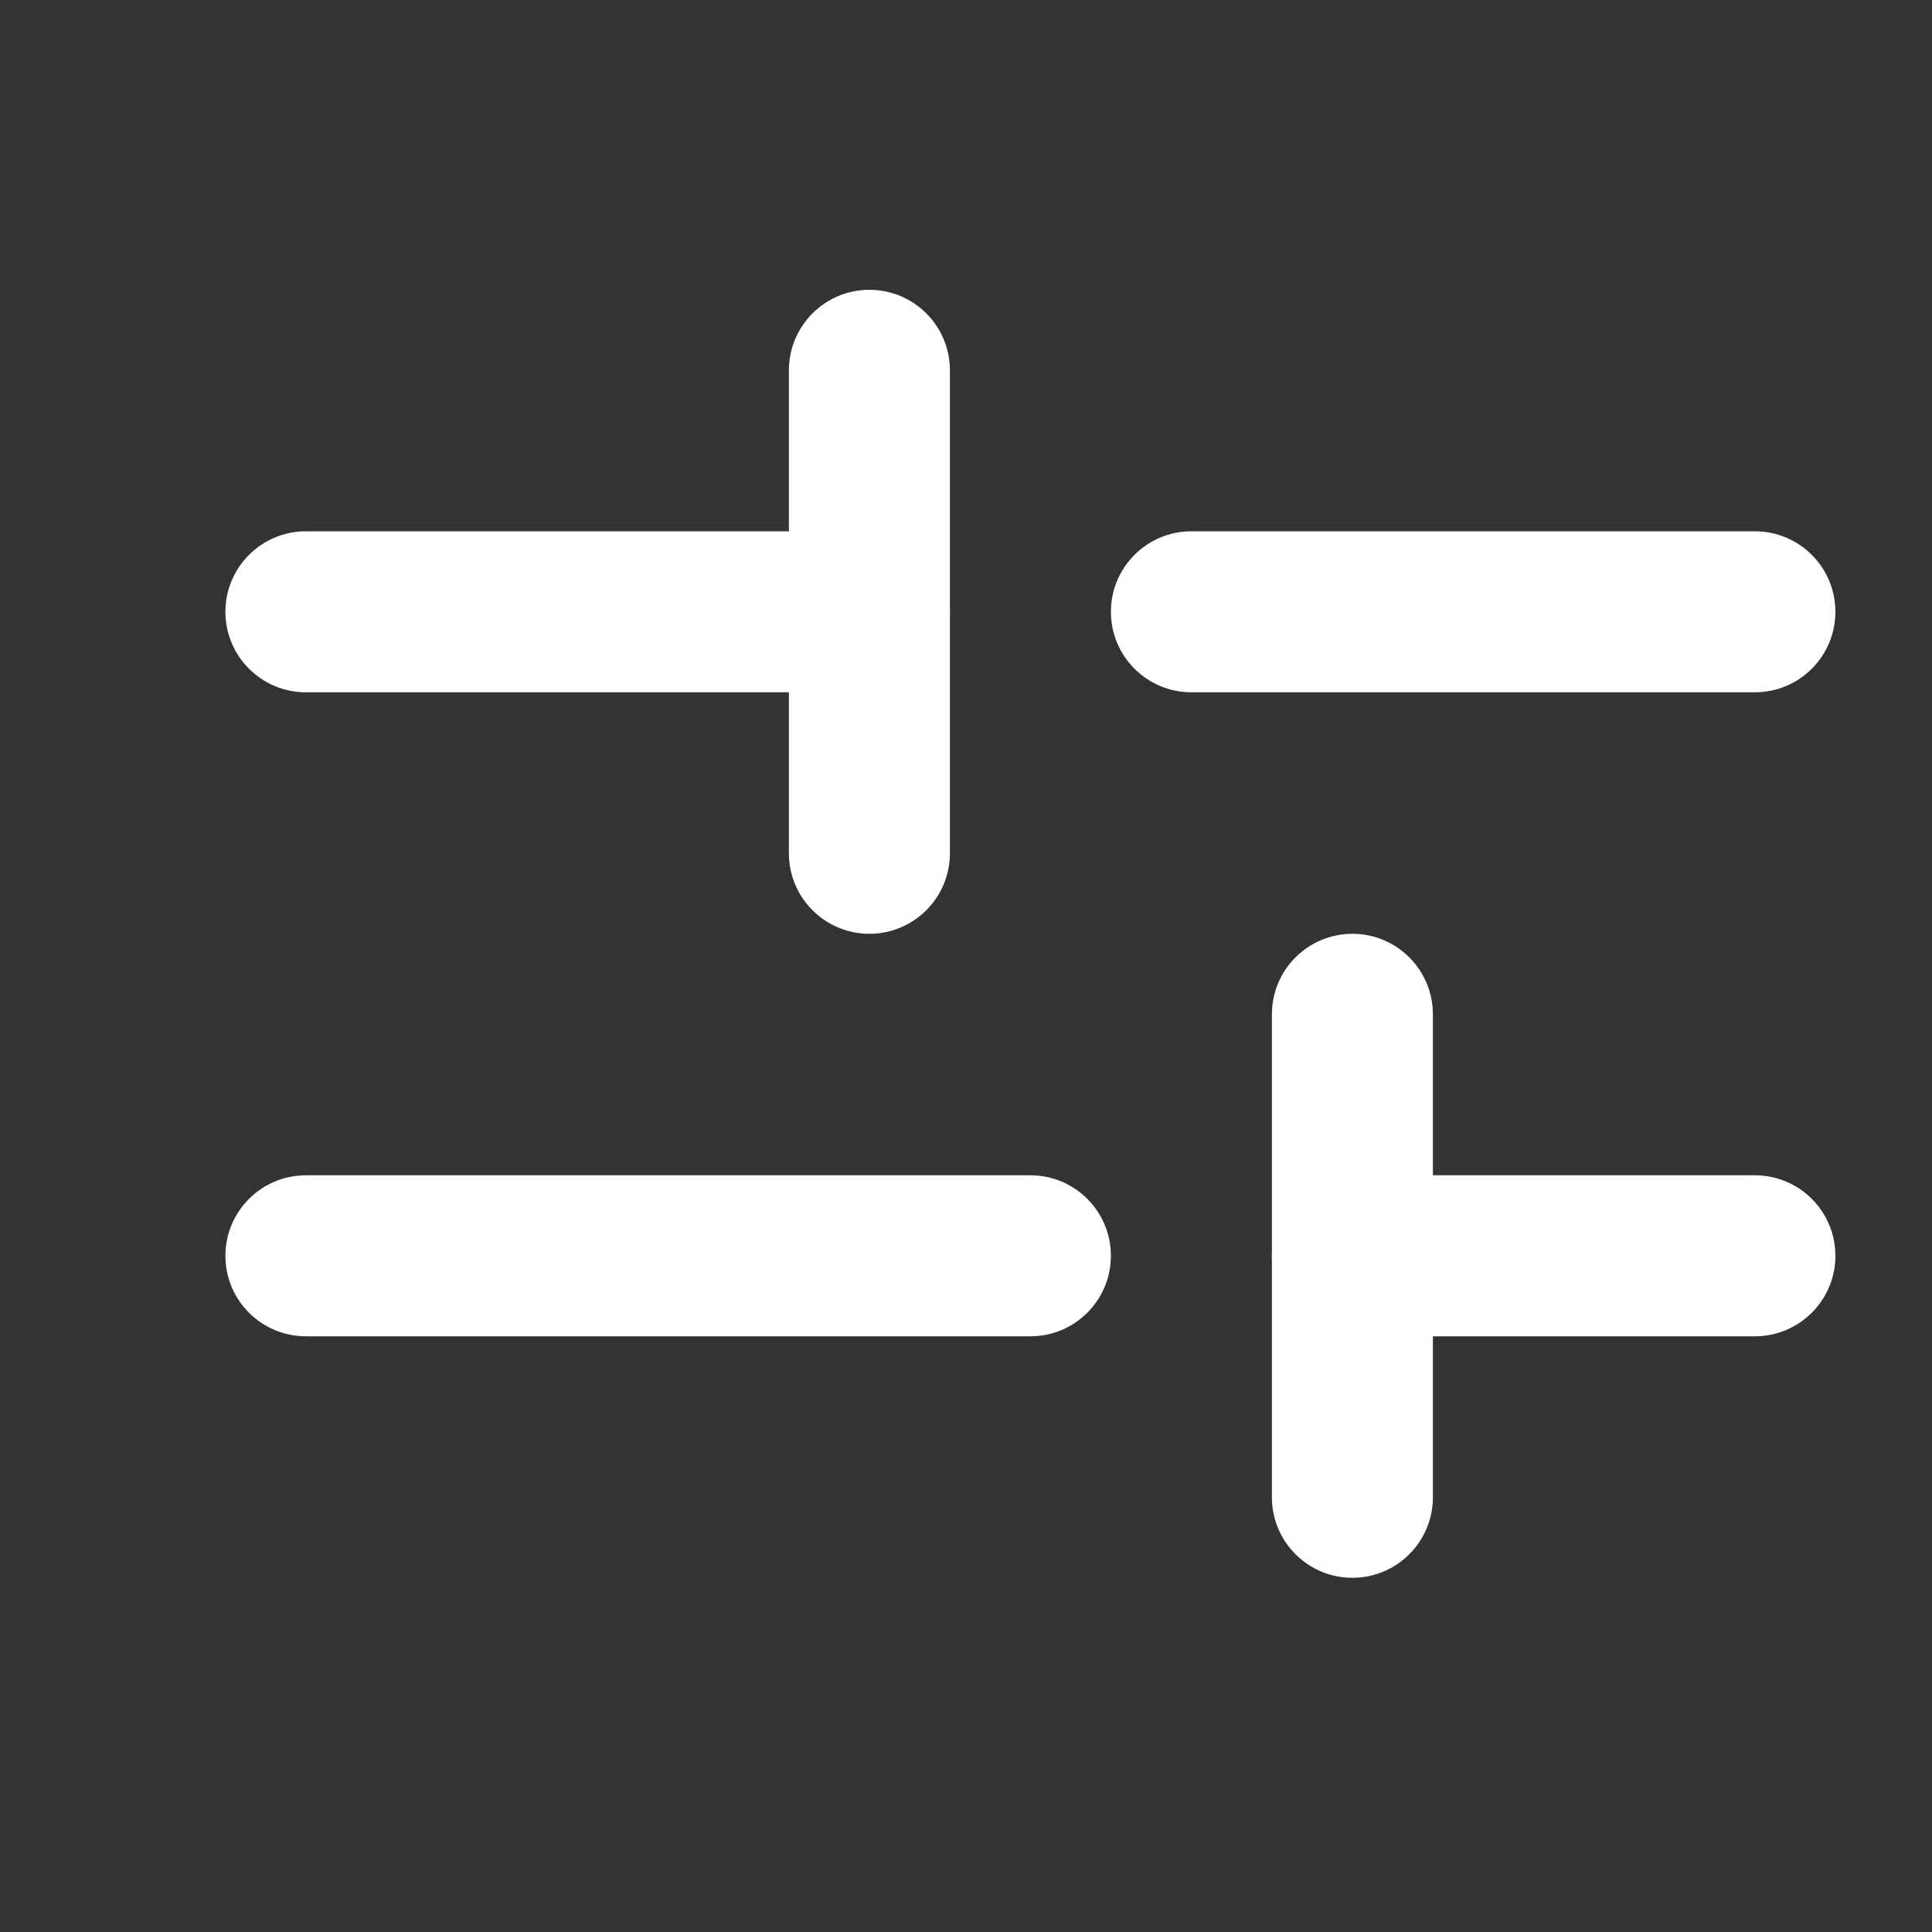
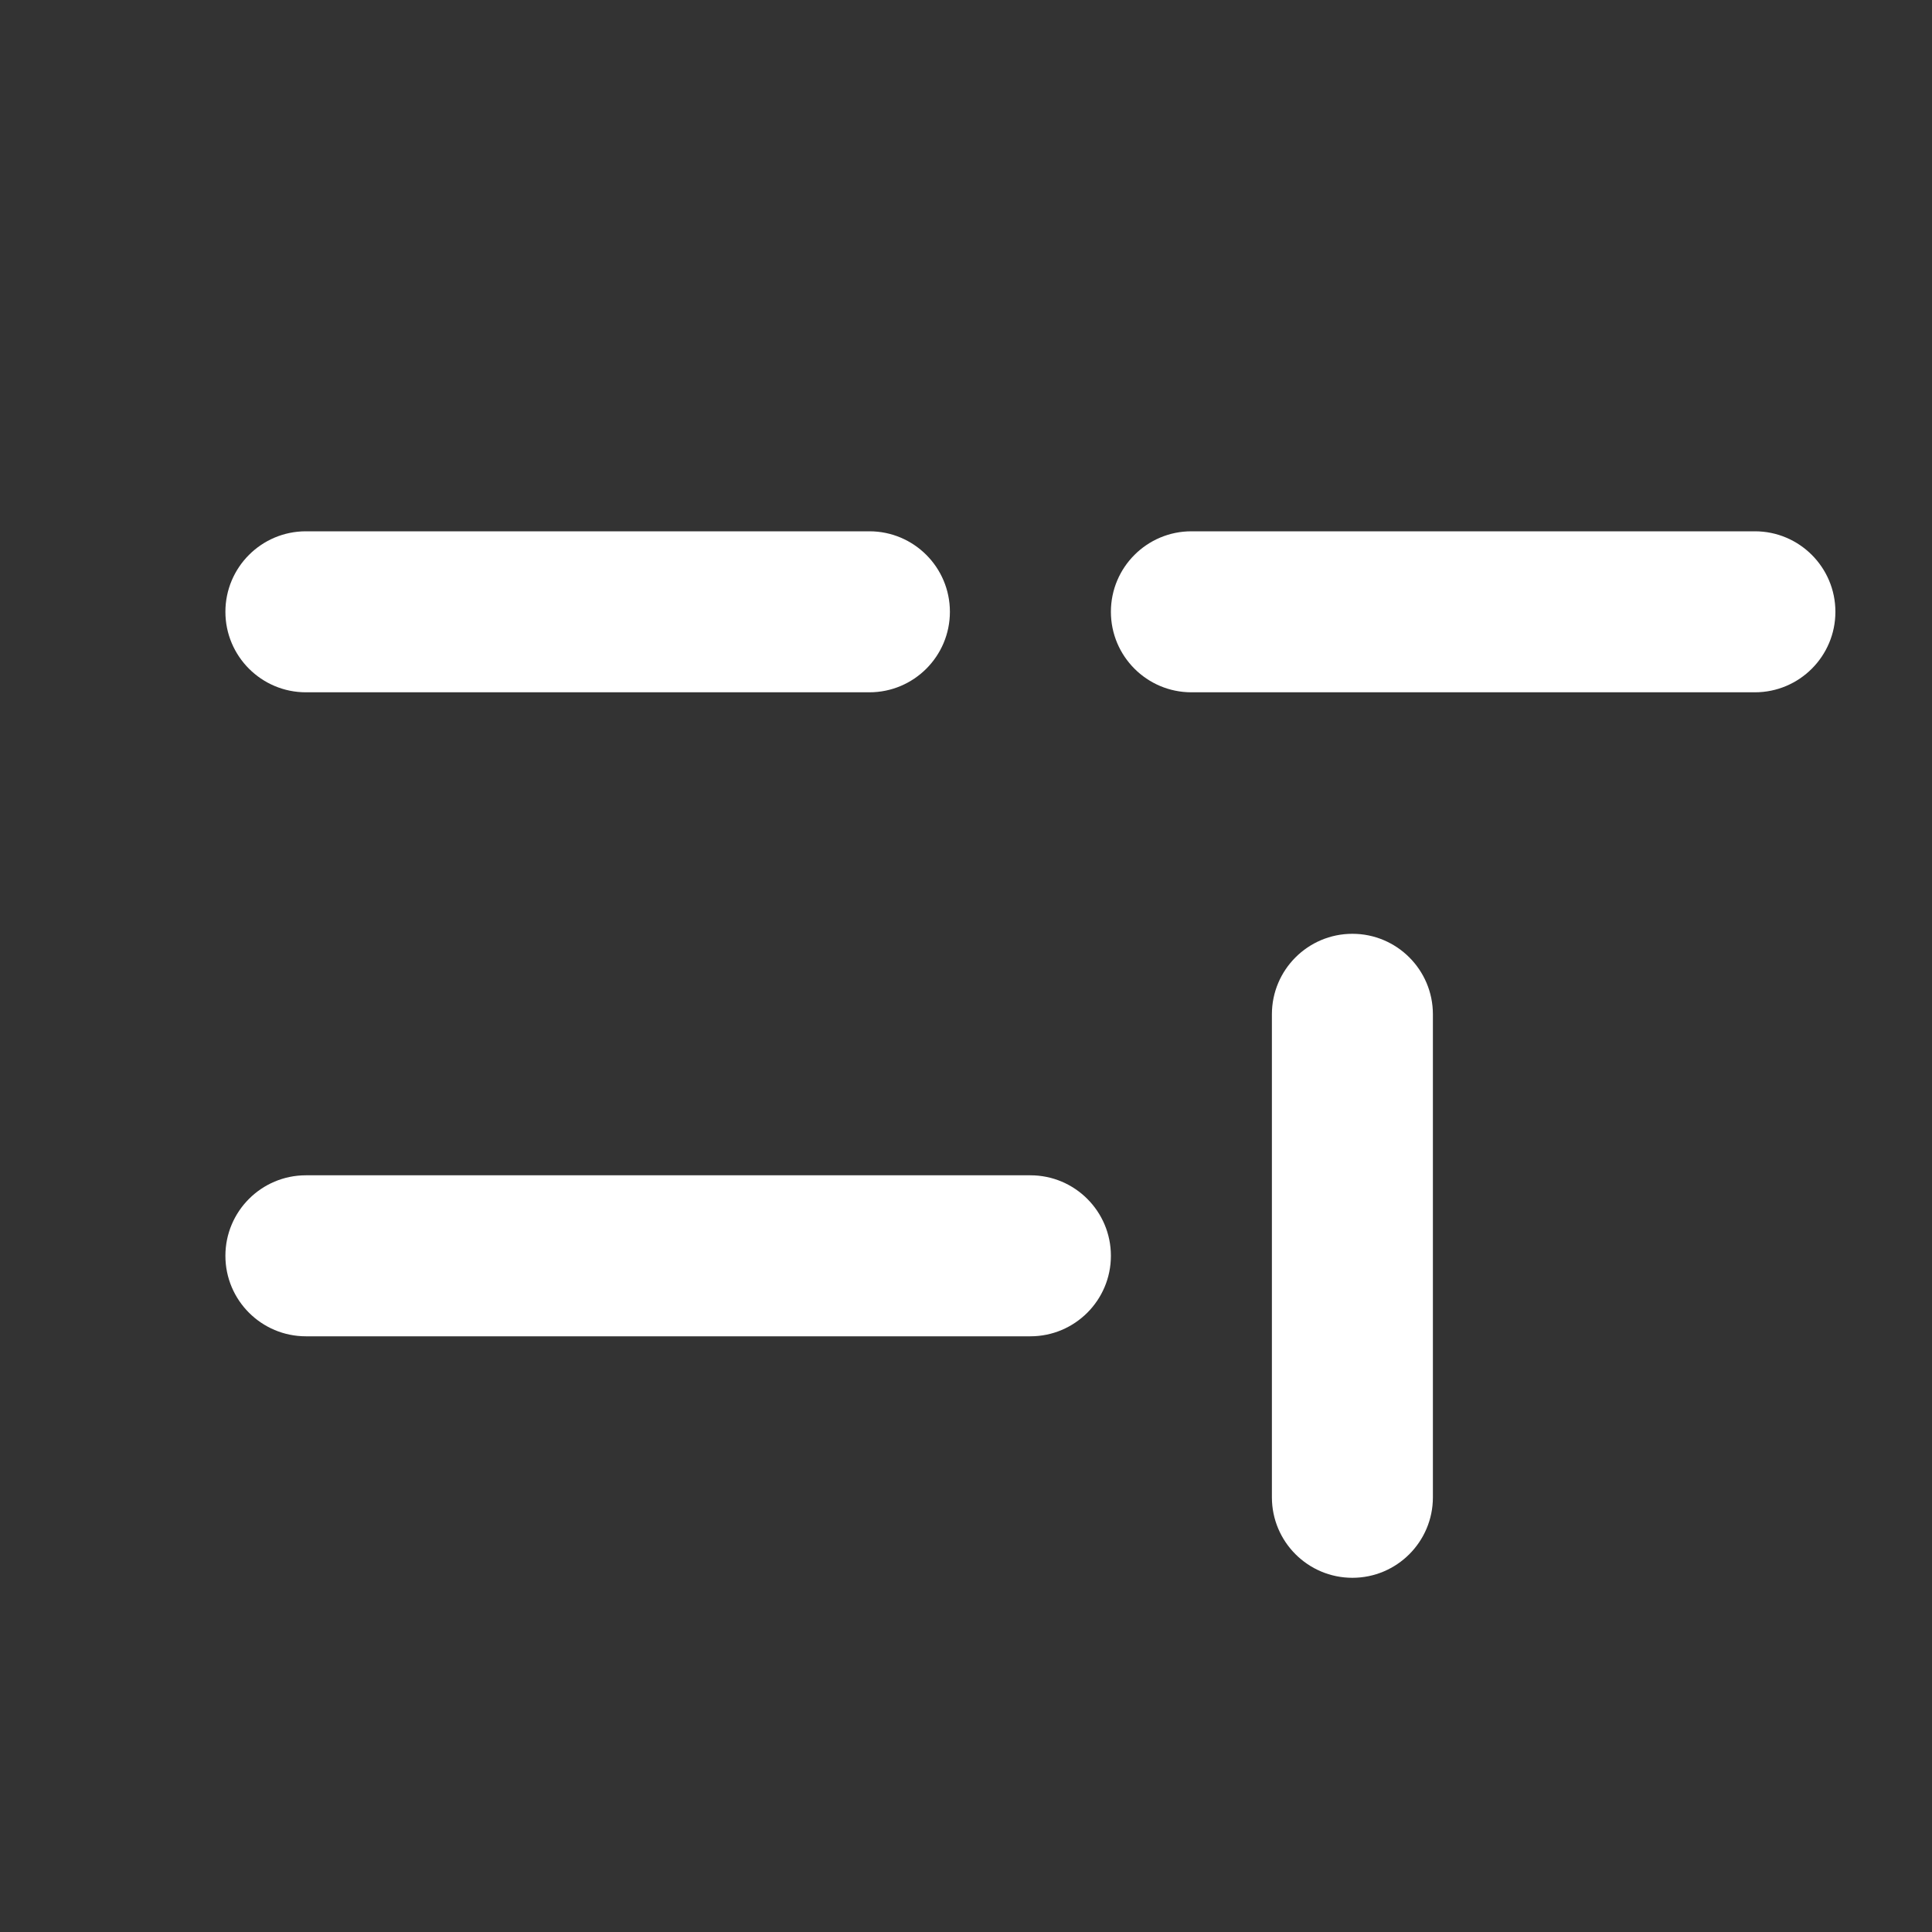
<svg xmlns="http://www.w3.org/2000/svg" width="18" height="18" viewBox="0 0 18 18" fill="none">
  <rect x="0" y="0" width="18" height="18" fill="#333333" stroke="none" />
  <path fill-rule="evenodd" clip-rule="evenodd" d="M8.85 5.7C8.85 6.114 8.514 6.45 8.1 6.45L2.85 6.45C2.436 6.45 2.1 6.114 2.1 5.7C2.1 5.286 2.436 4.95 2.85 4.95L8.1 4.95C8.514 4.95 8.85 5.286 8.85 5.7Z" fill="white" />
  <path fill-rule="evenodd" clip-rule="evenodd" d="M17.1 5.7C17.1 6.114 16.764 6.45 16.35 6.45L11.1 6.45C10.686 6.45 10.35 6.114 10.35 5.7C10.35 5.286 10.686 4.95 11.1 4.95L16.35 4.95C16.764 4.95 17.1 5.286 17.1 5.7Z" fill="white" />
-   <path fill-rule="evenodd" clip-rule="evenodd" d="M8.1 2.7C8.514 2.7 8.85 3.036 8.85 3.45L8.85 7.95C8.85 8.364 8.514 8.7 8.1 8.7C7.686 8.7 7.35 8.364 7.35 7.95L7.35 3.45C7.35 3.036 7.686 2.7 8.1 2.7Z" fill="white" />
  <path fill-rule="evenodd" clip-rule="evenodd" d="M10.35 11.7C10.35 12.114 10.014 12.45 9.6 12.45L2.85 12.45C2.436 12.45 2.1 12.114 2.1 11.7C2.1 11.286 2.436 10.95 2.85 10.95L9.6 10.95C10.014 10.95 10.35 11.286 10.35 11.7Z" fill="white" />
-   <path fill-rule="evenodd" clip-rule="evenodd" d="M17.1 11.7C17.1 12.114 16.764 12.45 16.35 12.45L12.6 12.45C12.186 12.45 11.85 12.114 11.85 11.7C11.85 11.286 12.186 10.95 12.6 10.95L16.35 10.95C16.764 10.95 17.1 11.286 17.1 11.7Z" fill="white" />
  <path fill-rule="evenodd" clip-rule="evenodd" d="M12.6 8.7C13.014 8.7 13.35 9.036 13.35 9.45L13.35 13.95C13.35 14.364 13.014 14.7 12.6 14.7C12.186 14.7 11.85 14.364 11.85 13.95L11.85 9.45C11.85 9.036 12.186 8.7 12.6 8.7Z" fill="white" />
</svg>